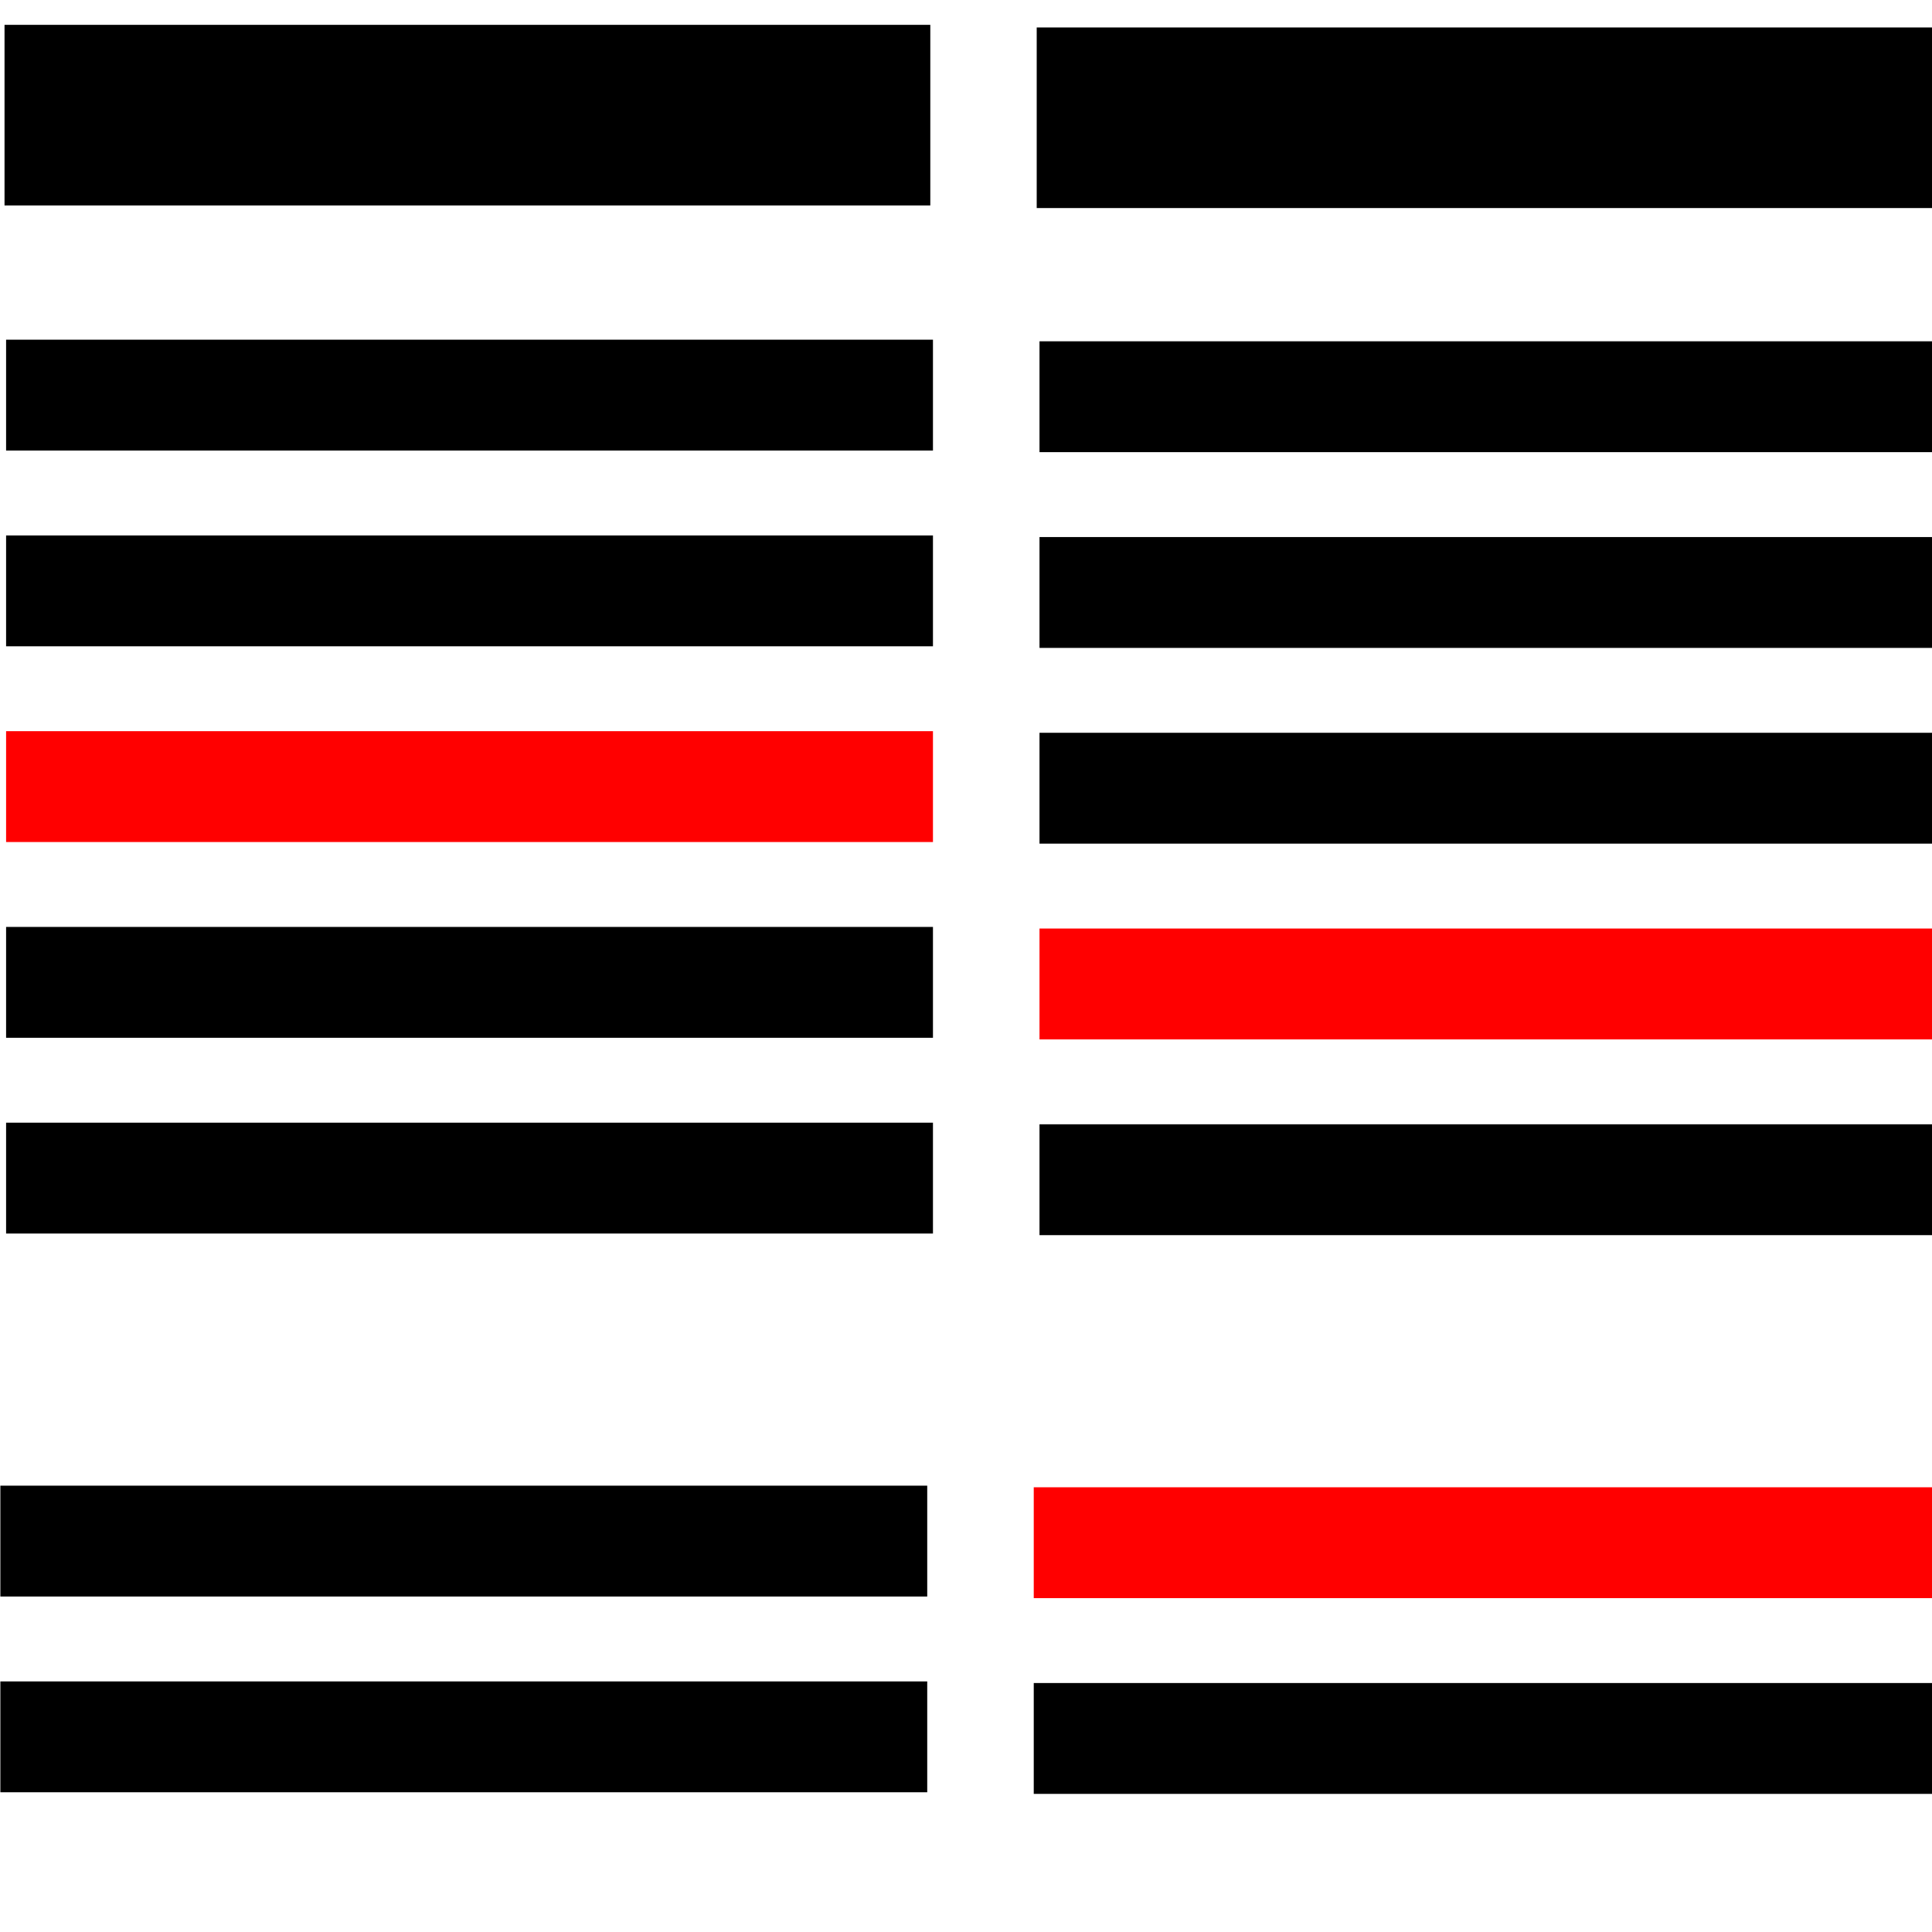
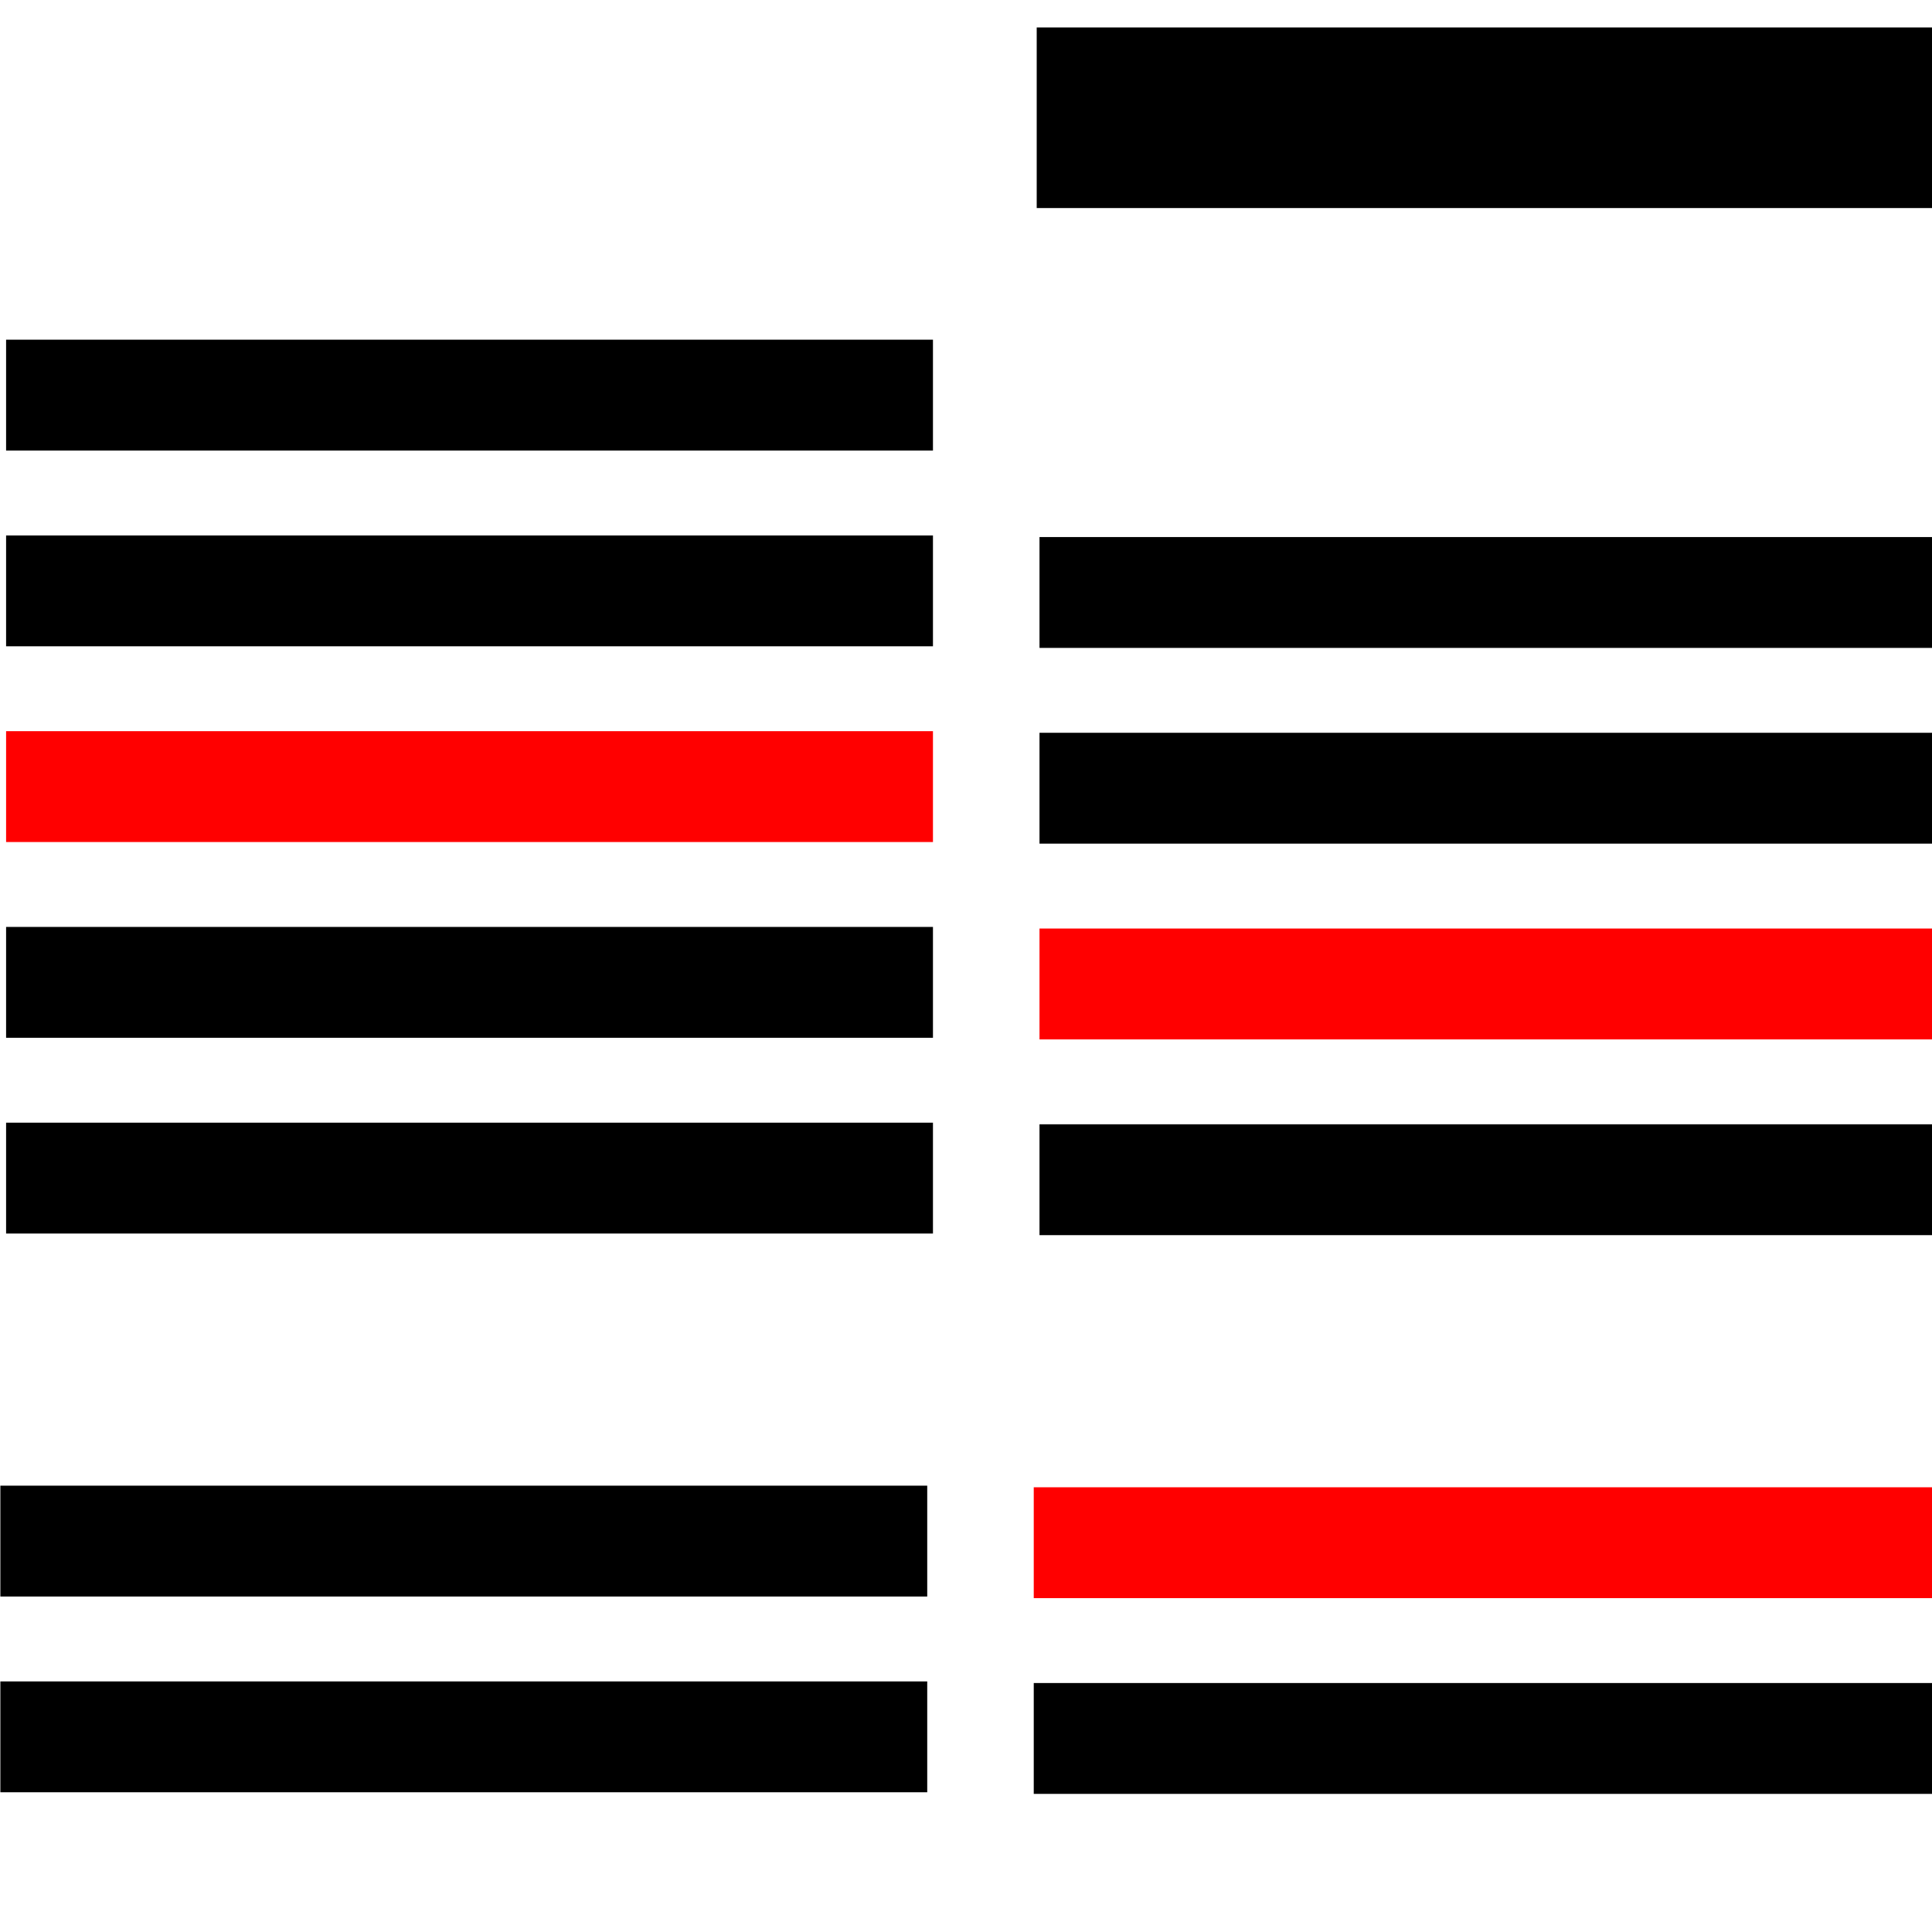
<svg xmlns="http://www.w3.org/2000/svg" width="90mm" height="90mm" viewBox="0 0 90 90" version="1.1" id="svg5">
  <defs id="defs2">
    <marker style="overflow:visible" id="SemiCircleIn" refX="0" refY="0" orient="auto" markerWidth="3.8" markerHeight="6.8" viewBox="0 0 3.8 6.8" preserveAspectRatio="xMidYMid">
      <path style="fill:context-stroke;fill-rule:evenodd;stroke:context-stroke;stroke-width:0.6pt" d="m -0.225,-0.027 c 0,1.656 1.344,3 3,3 v -6 c -1.656,0 -3,1.344 -3,3 z" id="path180" />
    </marker>
    <marker style="overflow:visible" id="SemiCircleIn-3" refX="0" refY="0" orient="auto" markerWidth="3.8" markerHeight="6.8" viewBox="0 0 3.8 6.8" preserveAspectRatio="xMidYMid">
      <path style="fill:context-stroke;fill-rule:evenodd;stroke:context-stroke;stroke-width:0.6pt" d="m -0.225,-0.027 c 0,1.656 1.344,3 3,3 v -6 c -1.656,0 -3,1.344 -3,3 z" id="path180-5" />
    </marker>
    <marker style="overflow:visible" id="SemiCircleIn-0" refX="0" refY="0" orient="auto" markerWidth="3.8" markerHeight="6.8" viewBox="0 0 3.8 6.8" preserveAspectRatio="xMidYMid">
      <path style="fill:context-stroke;fill-rule:evenodd;stroke:context-stroke;stroke-width:0.6pt" d="m -0.225,-0.027 c 0,1.656 1.344,3 3,3 v -6 c -1.656,0 -3,1.344 -3,3 z" id="path180-9" />
    </marker>
    <marker style="overflow:visible" id="SemiCircleIn-3-3" refX="0" refY="0" orient="auto" markerWidth="3.8" markerHeight="6.8" viewBox="0 0 3.8 6.8" preserveAspectRatio="xMidYMid">
-       <path style="fill:context-stroke;fill-rule:evenodd;stroke:context-stroke;stroke-width:0.6pt" d="m -0.225,-0.027 c 0,1.656 1.344,3 3,3 v -6 c -1.656,0 -3,1.344 -3,3 z" id="path180-5-6" />
+       <path style="fill:context-stroke;fill-rule:evenodd;stroke:context-stroke;stroke-width:0.6pt" d="m -0.225,-0.027 c 0,1.656 1.344,3 3,3 c -1.656,0 -3,1.344 -3,3 z" id="path180-5-6" />
    </marker>
  </defs>
  <g id="layer1" transform="translate(-77.439,-28.91)">
-     <rect style="fill:#000000;stroke-width:0.265;marker-start:url(#SemiCircleIn)" id="rect111" width="43.177" height="5.164" x="125.863" y="44.809" />
    <rect style="fill:#000000;stroke-width:0.265;marker-start:url(#SemiCircleIn)" id="rect111-3" width="43.177" height="5.164" x="125.863" y="53.928" />
    <rect style="fill:#000000;stroke-width:0.265;marker-start:url(#SemiCircleIn)" id="rect111-6" width="43.177" height="5.164" x="125.863" y="63.046" />
    <rect style="fill:#ff0000;stroke-width:0.265;marker-start:url(#SemiCircleIn)" id="rect111-7" width="43.177" height="5.164" x="125.863" y="72.165" />
    <rect style="fill:#000000;stroke-width:0.265;marker-start:url(#SemiCircleIn)" id="rect111-5" width="43.177" height="5.164" x="125.863" y="81.284" />
    <rect style="fill:#000000;stroke-width:0.265;marker-start:url(#SemiCircleIn-3)" id="rect111-62" width="43.177" height="5.164" x="77.723" y="44.734" />
    <rect style="fill:#000000;stroke-width:0.265;marker-start:url(#SemiCircleIn-3)" id="rect111-3-9" width="43.177" height="5.164" x="77.723" y="53.853" />
    <rect style="fill:#ff0000;stroke-width:0.265;marker-start:url(#SemiCircleIn-3)" id="rect111-6-1" width="43.177" height="5.164" x="77.723" y="62.971" />
    <rect style="fill:#000000;stroke-width:0.265;marker-start:url(#SemiCircleIn-3)" id="rect111-7-2" width="43.177" height="5.164" x="77.723" y="72.09" />
    <rect style="fill:#000000;stroke-width:0.265;marker-start:url(#SemiCircleIn-3)" id="rect111-5-7" width="43.177" height="5.164" x="77.723" y="81.209" />
    <rect style="fill:#ff0000;stroke-width:0.265;marker-start:url(#SemiCircleIn-0)" id="rect111-7-0" width="43.177" height="5.164" x="125.595" y="98.193" />
    <rect style="fill:#000000;stroke-width:0.265;marker-start:url(#SemiCircleIn-0)" id="rect111-5-6" width="43.177" height="5.164" x="125.595" y="107.312" />
    <rect style="fill:#000000;stroke-width:0.265;marker-start:url(#SemiCircleIn-3-3)" id="rect111-7-2-2" width="43.177" height="5.164" x="77.456" y="98.118" />
    <rect style="fill:#000000;stroke-width:0.265;marker-start:url(#SemiCircleIn-3-3)" id="rect111-5-7-6" width="43.177" height="5.164" x="77.456" y="107.237" />
    <rect style="fill:#000000;stroke-width:0.338;marker-start:url(#SemiCircleIn)" id="rect1446" width="43.126" height="8.413" x="125.733" y="30.189" />
-     <rect style="fill:#000000;stroke-width:0.338;marker-start:url(#SemiCircleIn-3)" id="rect1448" width="43.126" height="8.413" x="77.65" y="30.067" />
  </g>
</svg>